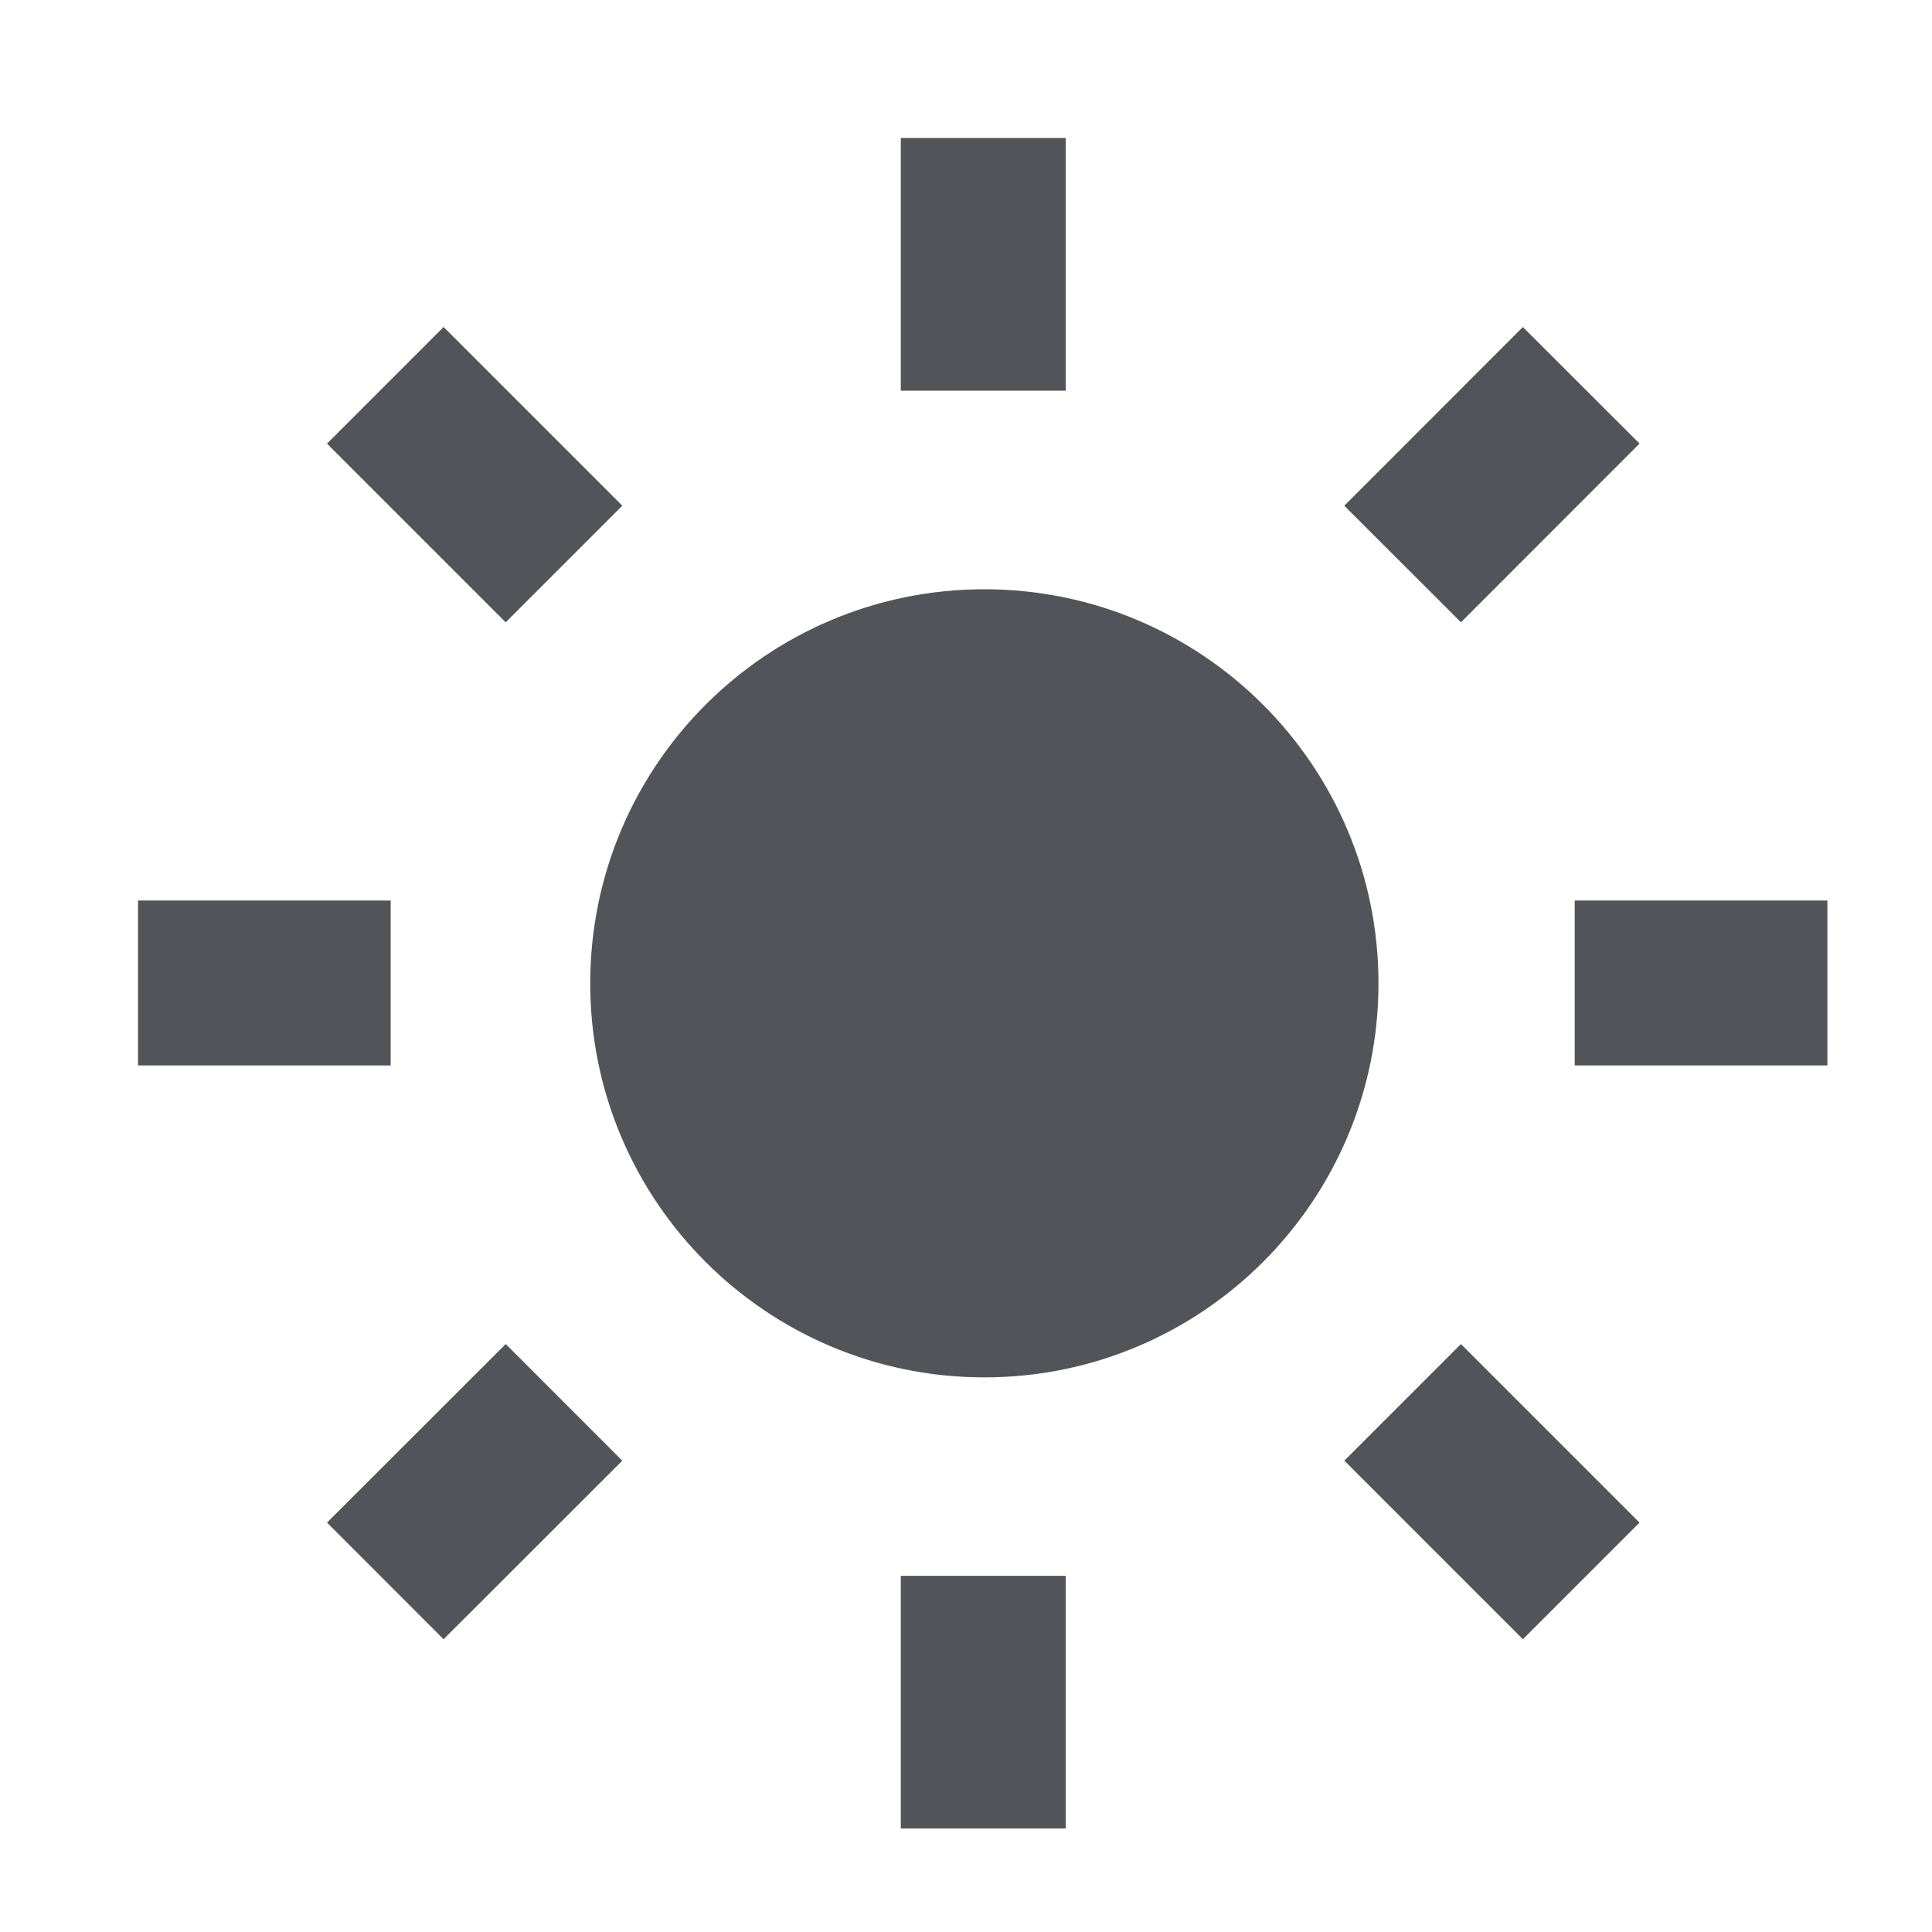
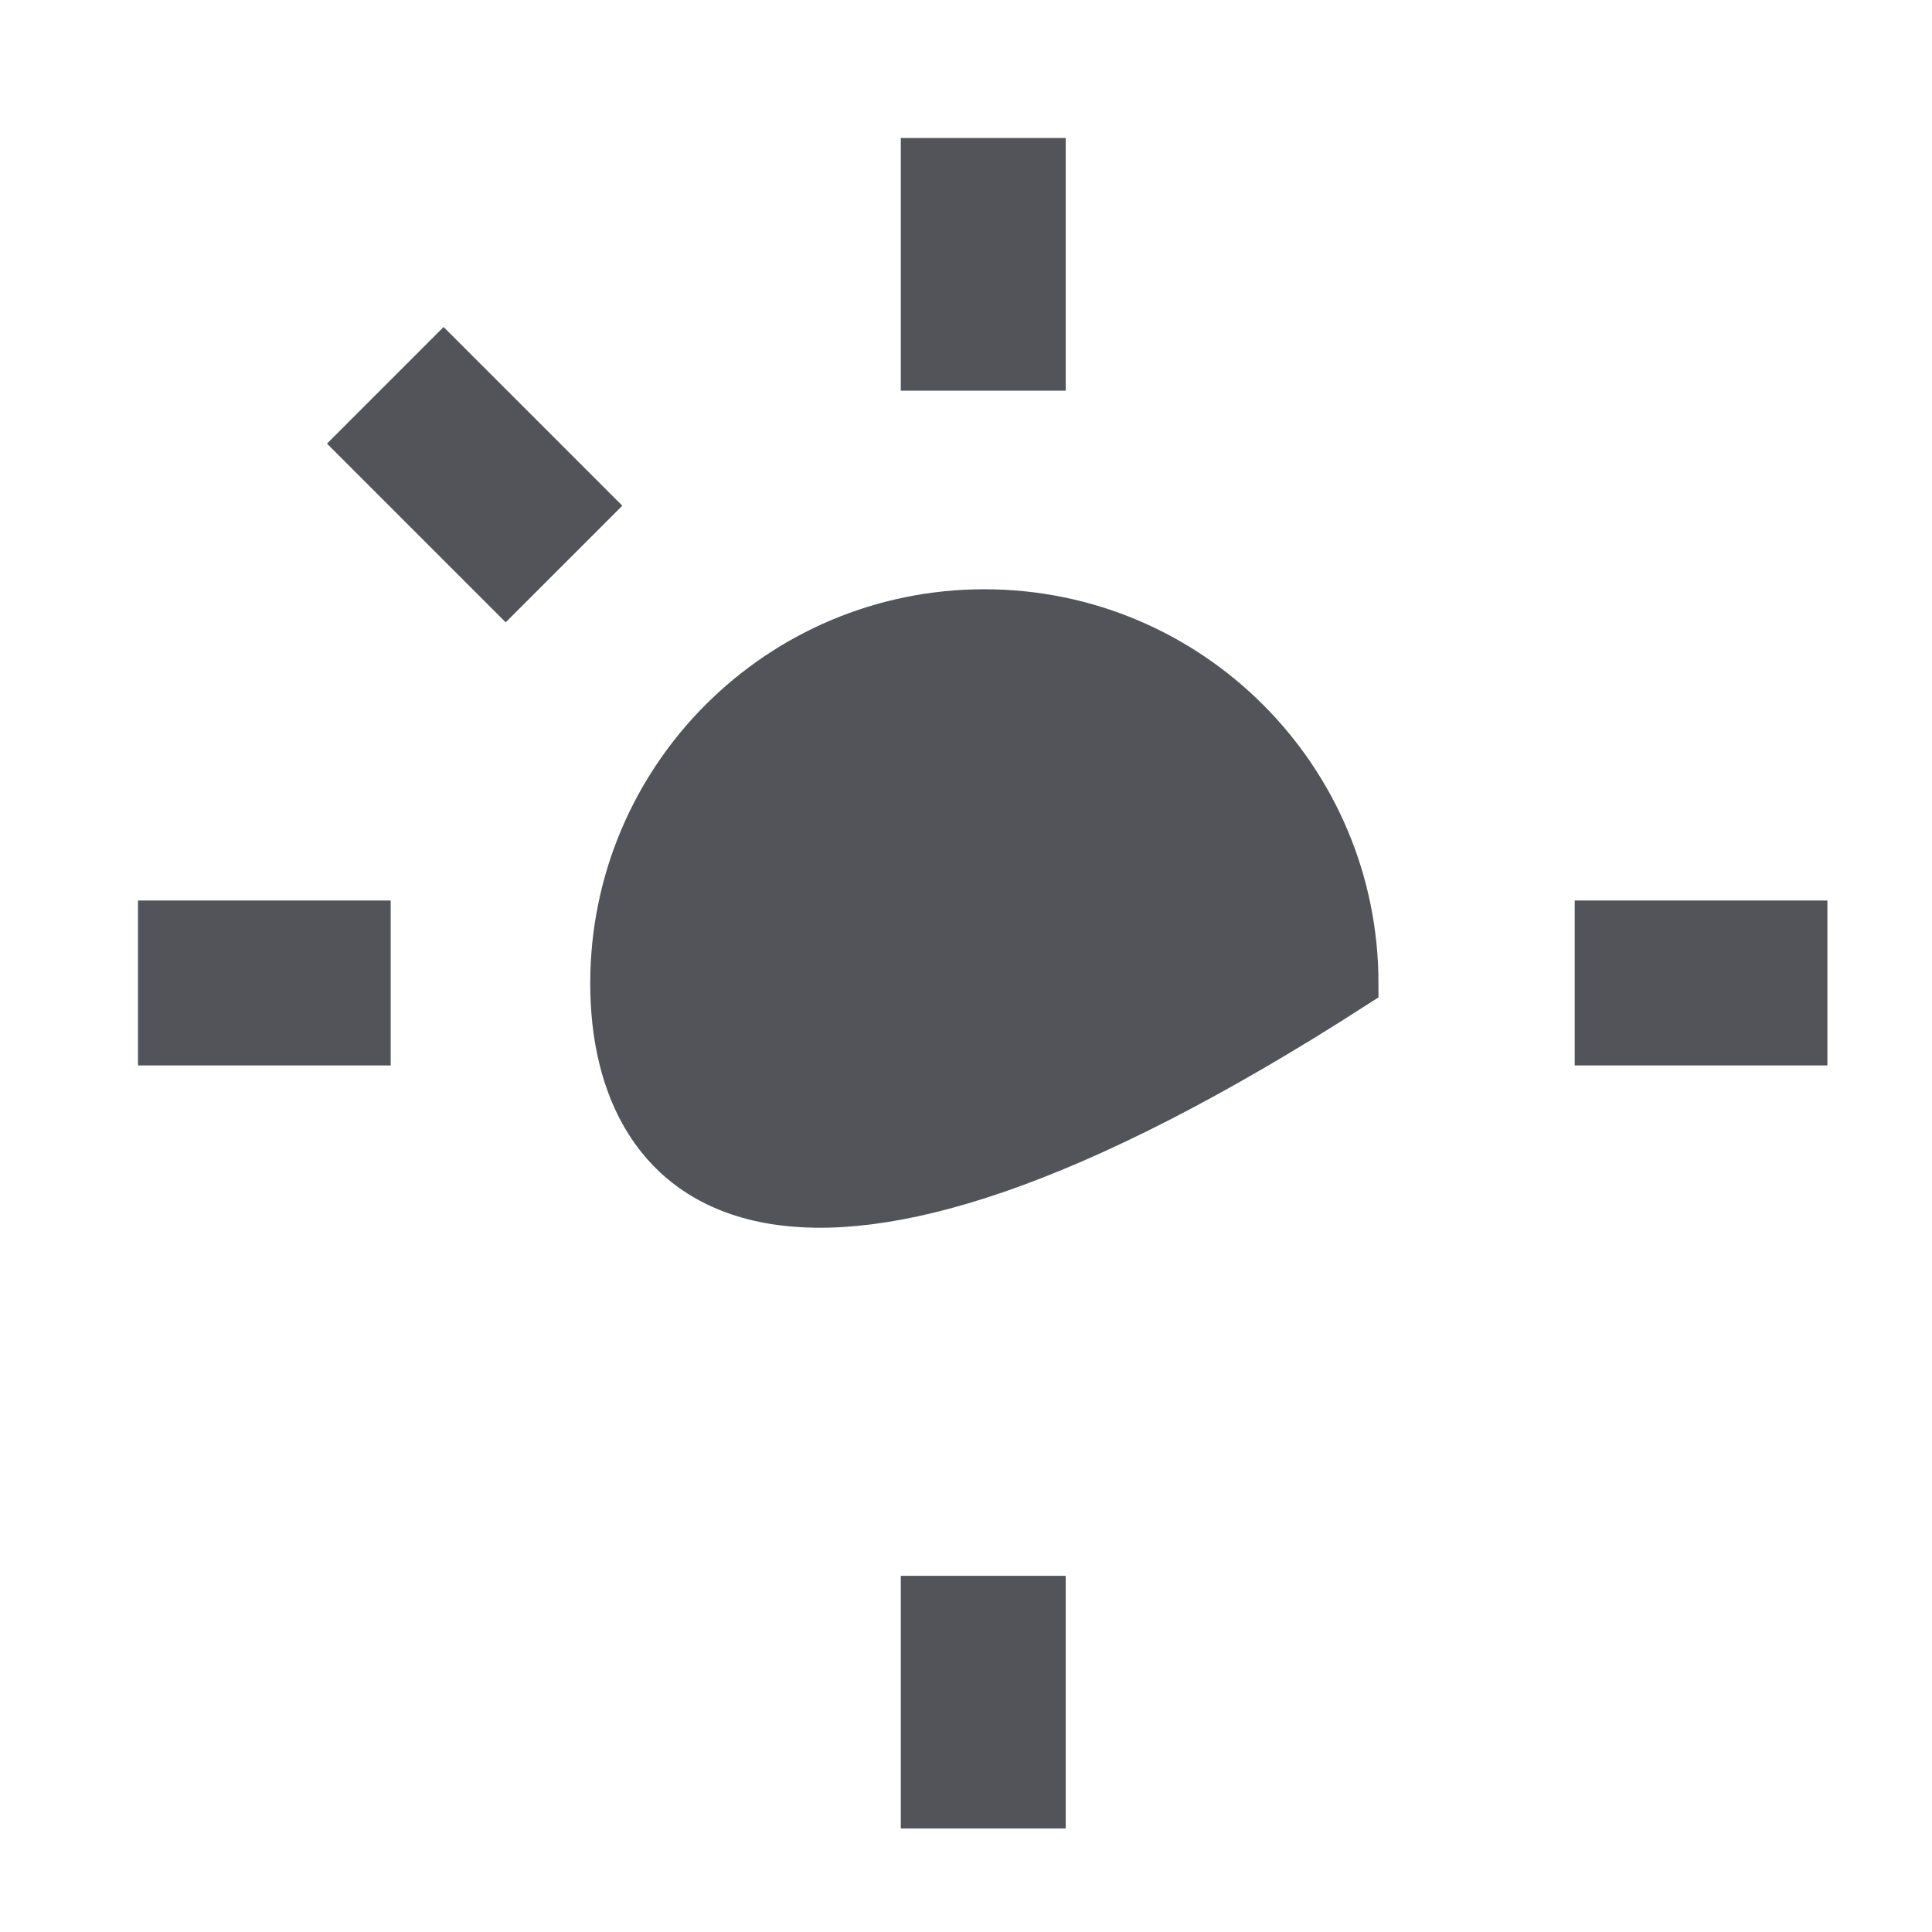
<svg xmlns="http://www.w3.org/2000/svg" width="14" height="14" viewBox="0 0 14 14" fill="none">
-   <path d="M10.164 4.087L11.458 2.792" stroke="#525459" stroke-width="1.195" stroke-miterlimit="10" />
  <path d="M7.125 2.831V1" stroke="#525459" stroke-width="1.195" stroke-miterlimit="10" />
  <path d="M4.087 4.087L2.792 2.792" stroke="#525459" stroke-width="1.195" stroke-miterlimit="10" />
  <path d="M2.831 7.123H1" stroke="#525459" stroke-width="1.195" stroke-miterlimit="10" />
-   <path d="M4.087 10.162L2.792 11.456" stroke="#525459" stroke-width="1.195" stroke-miterlimit="10" />
  <path d="M7.125 11.419V13.25" stroke="#525459" stroke-width="1.195" stroke-miterlimit="10" />
-   <path d="M10.164 10.162L11.458 11.456" stroke="#525459" stroke-width="1.195" stroke-miterlimit="10" />
  <path d="M11.411 7.123H13.242" stroke="#525459" stroke-width="1.195" stroke-miterlimit="10" />
-   <path d="M9.803 7.126C9.803 8.6 8.607 9.795 7.133 9.795C5.658 9.795 4.463 8.6 4.463 7.126C4.463 5.651 5.658 4.456 7.133 4.456C8.607 4.456 9.803 5.651 9.803 7.126Z" fill="#525459" stroke="#525459" stroke-width="0.372" />
+   <path d="M9.803 7.126C5.658 9.795 4.463 8.6 4.463 7.126C4.463 5.651 5.658 4.456 7.133 4.456C8.607 4.456 9.803 5.651 9.803 7.126Z" fill="#525459" stroke="#525459" stroke-width="0.372" />
</svg>